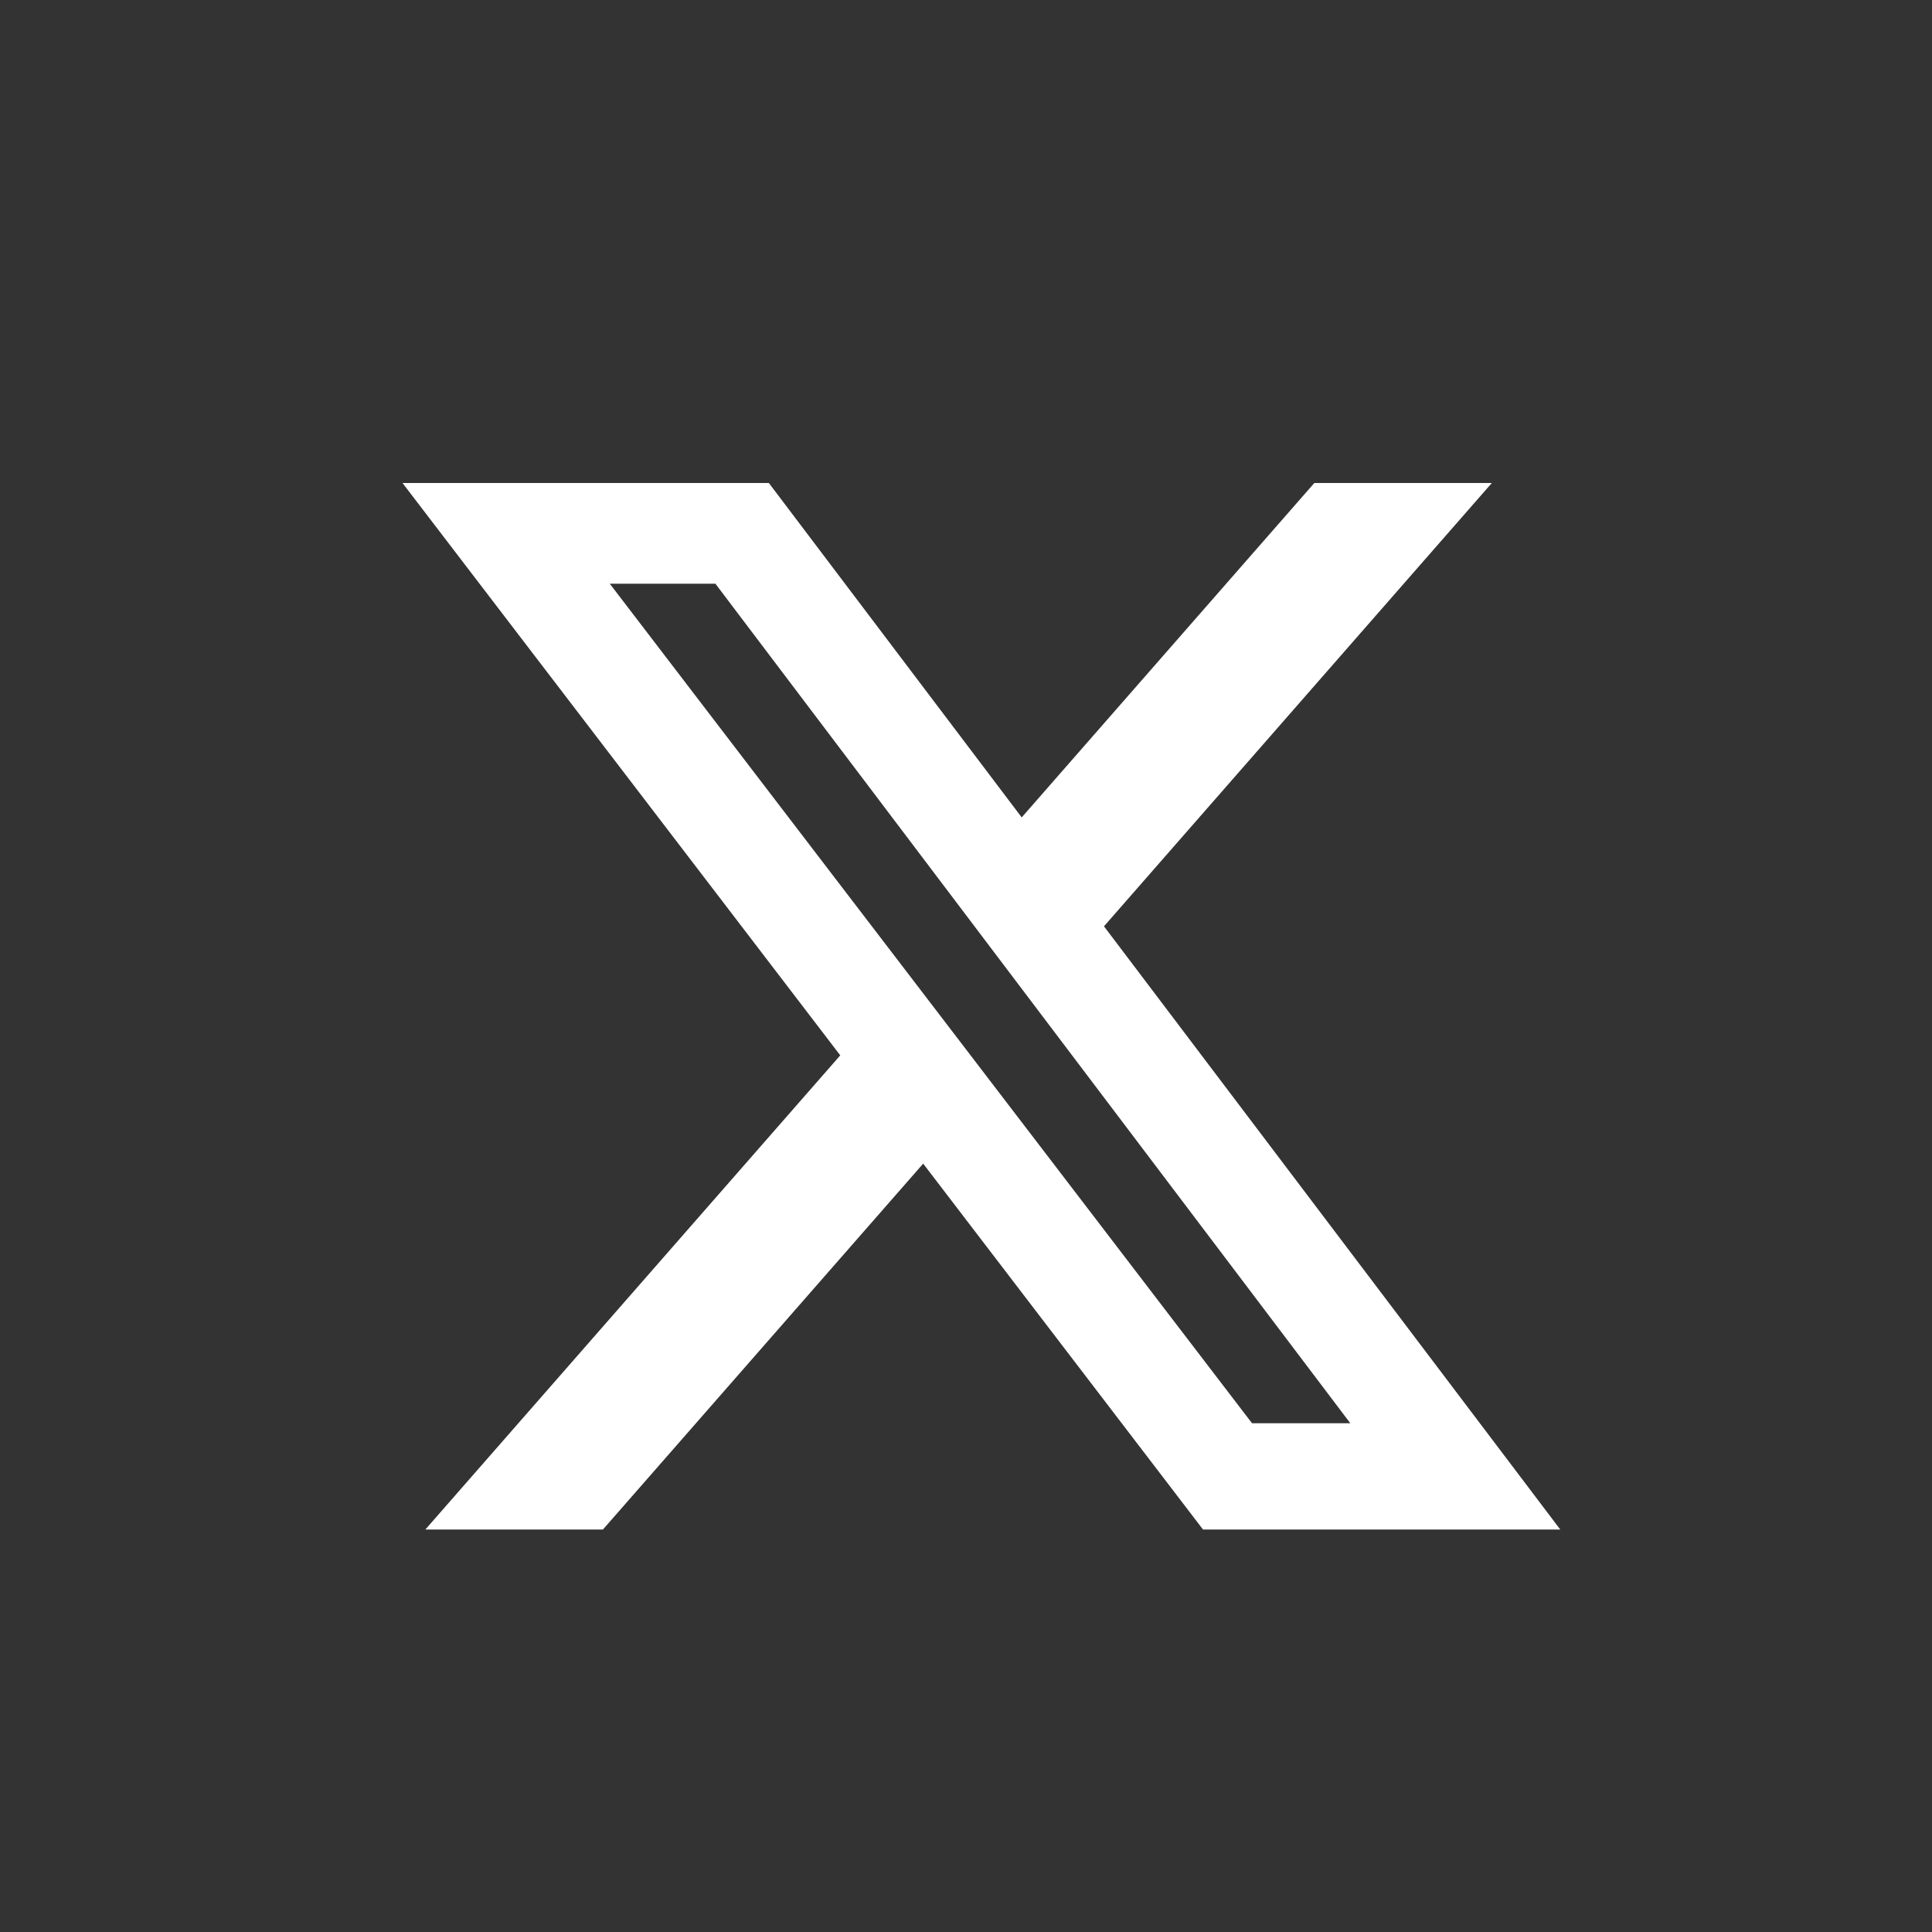
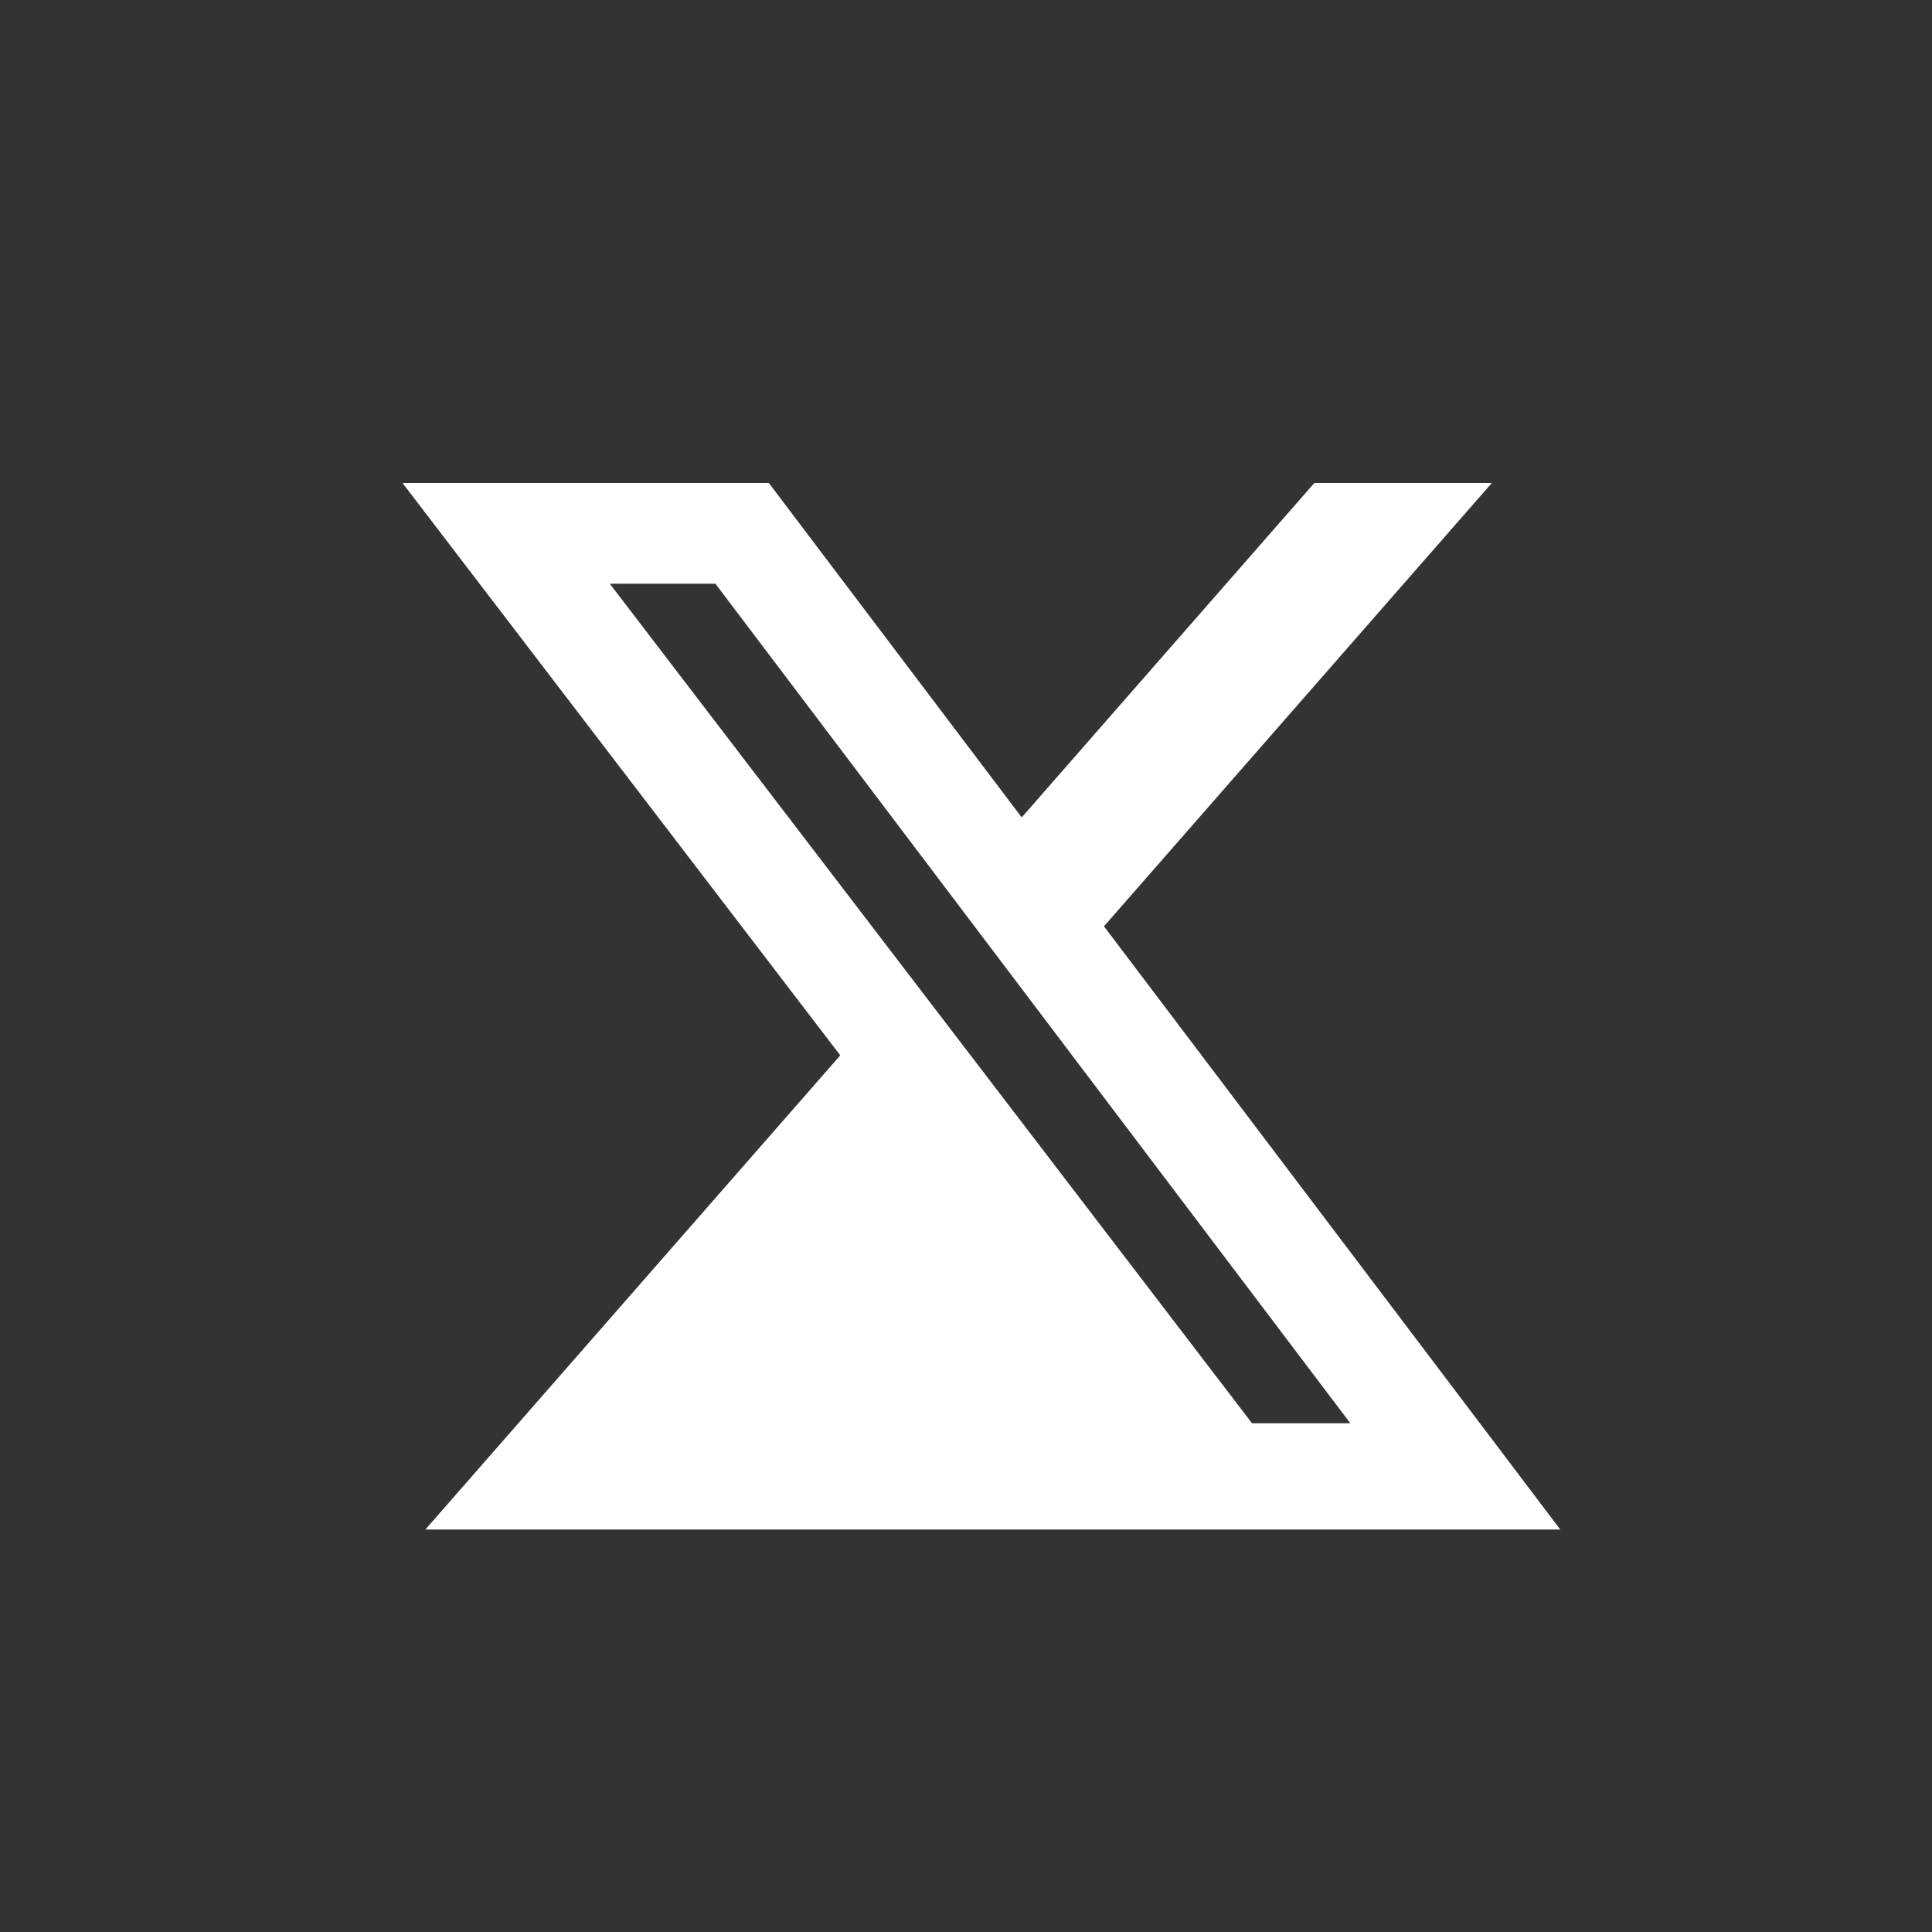
<svg xmlns="http://www.w3.org/2000/svg" width="24" height="24" viewBox="0 0 24 24" fill="none">
  <rect x="0" y="0" width="24" height="24" fill="#333333" stroke="none" />
-   <path d="M12.692 10.154L16.327 6H18.532L13.714 11.507L19.382 19H14.944L11.468 14.455L7.49 19H5.284L10.438 13.11L5 6H9.551L12.692 10.154ZM15.553 17.68H16.774L8.887 7.251H7.575L15.553 17.68Z" fill="#ffffff" />
+   <path d="M12.692 10.154L16.327 6H18.532L13.714 11.507L19.382 19H14.944L7.49 19H5.284L10.438 13.11L5 6H9.551L12.692 10.154ZM15.553 17.68H16.774L8.887 7.251H7.575L15.553 17.68Z" fill="#ffffff" />
</svg>